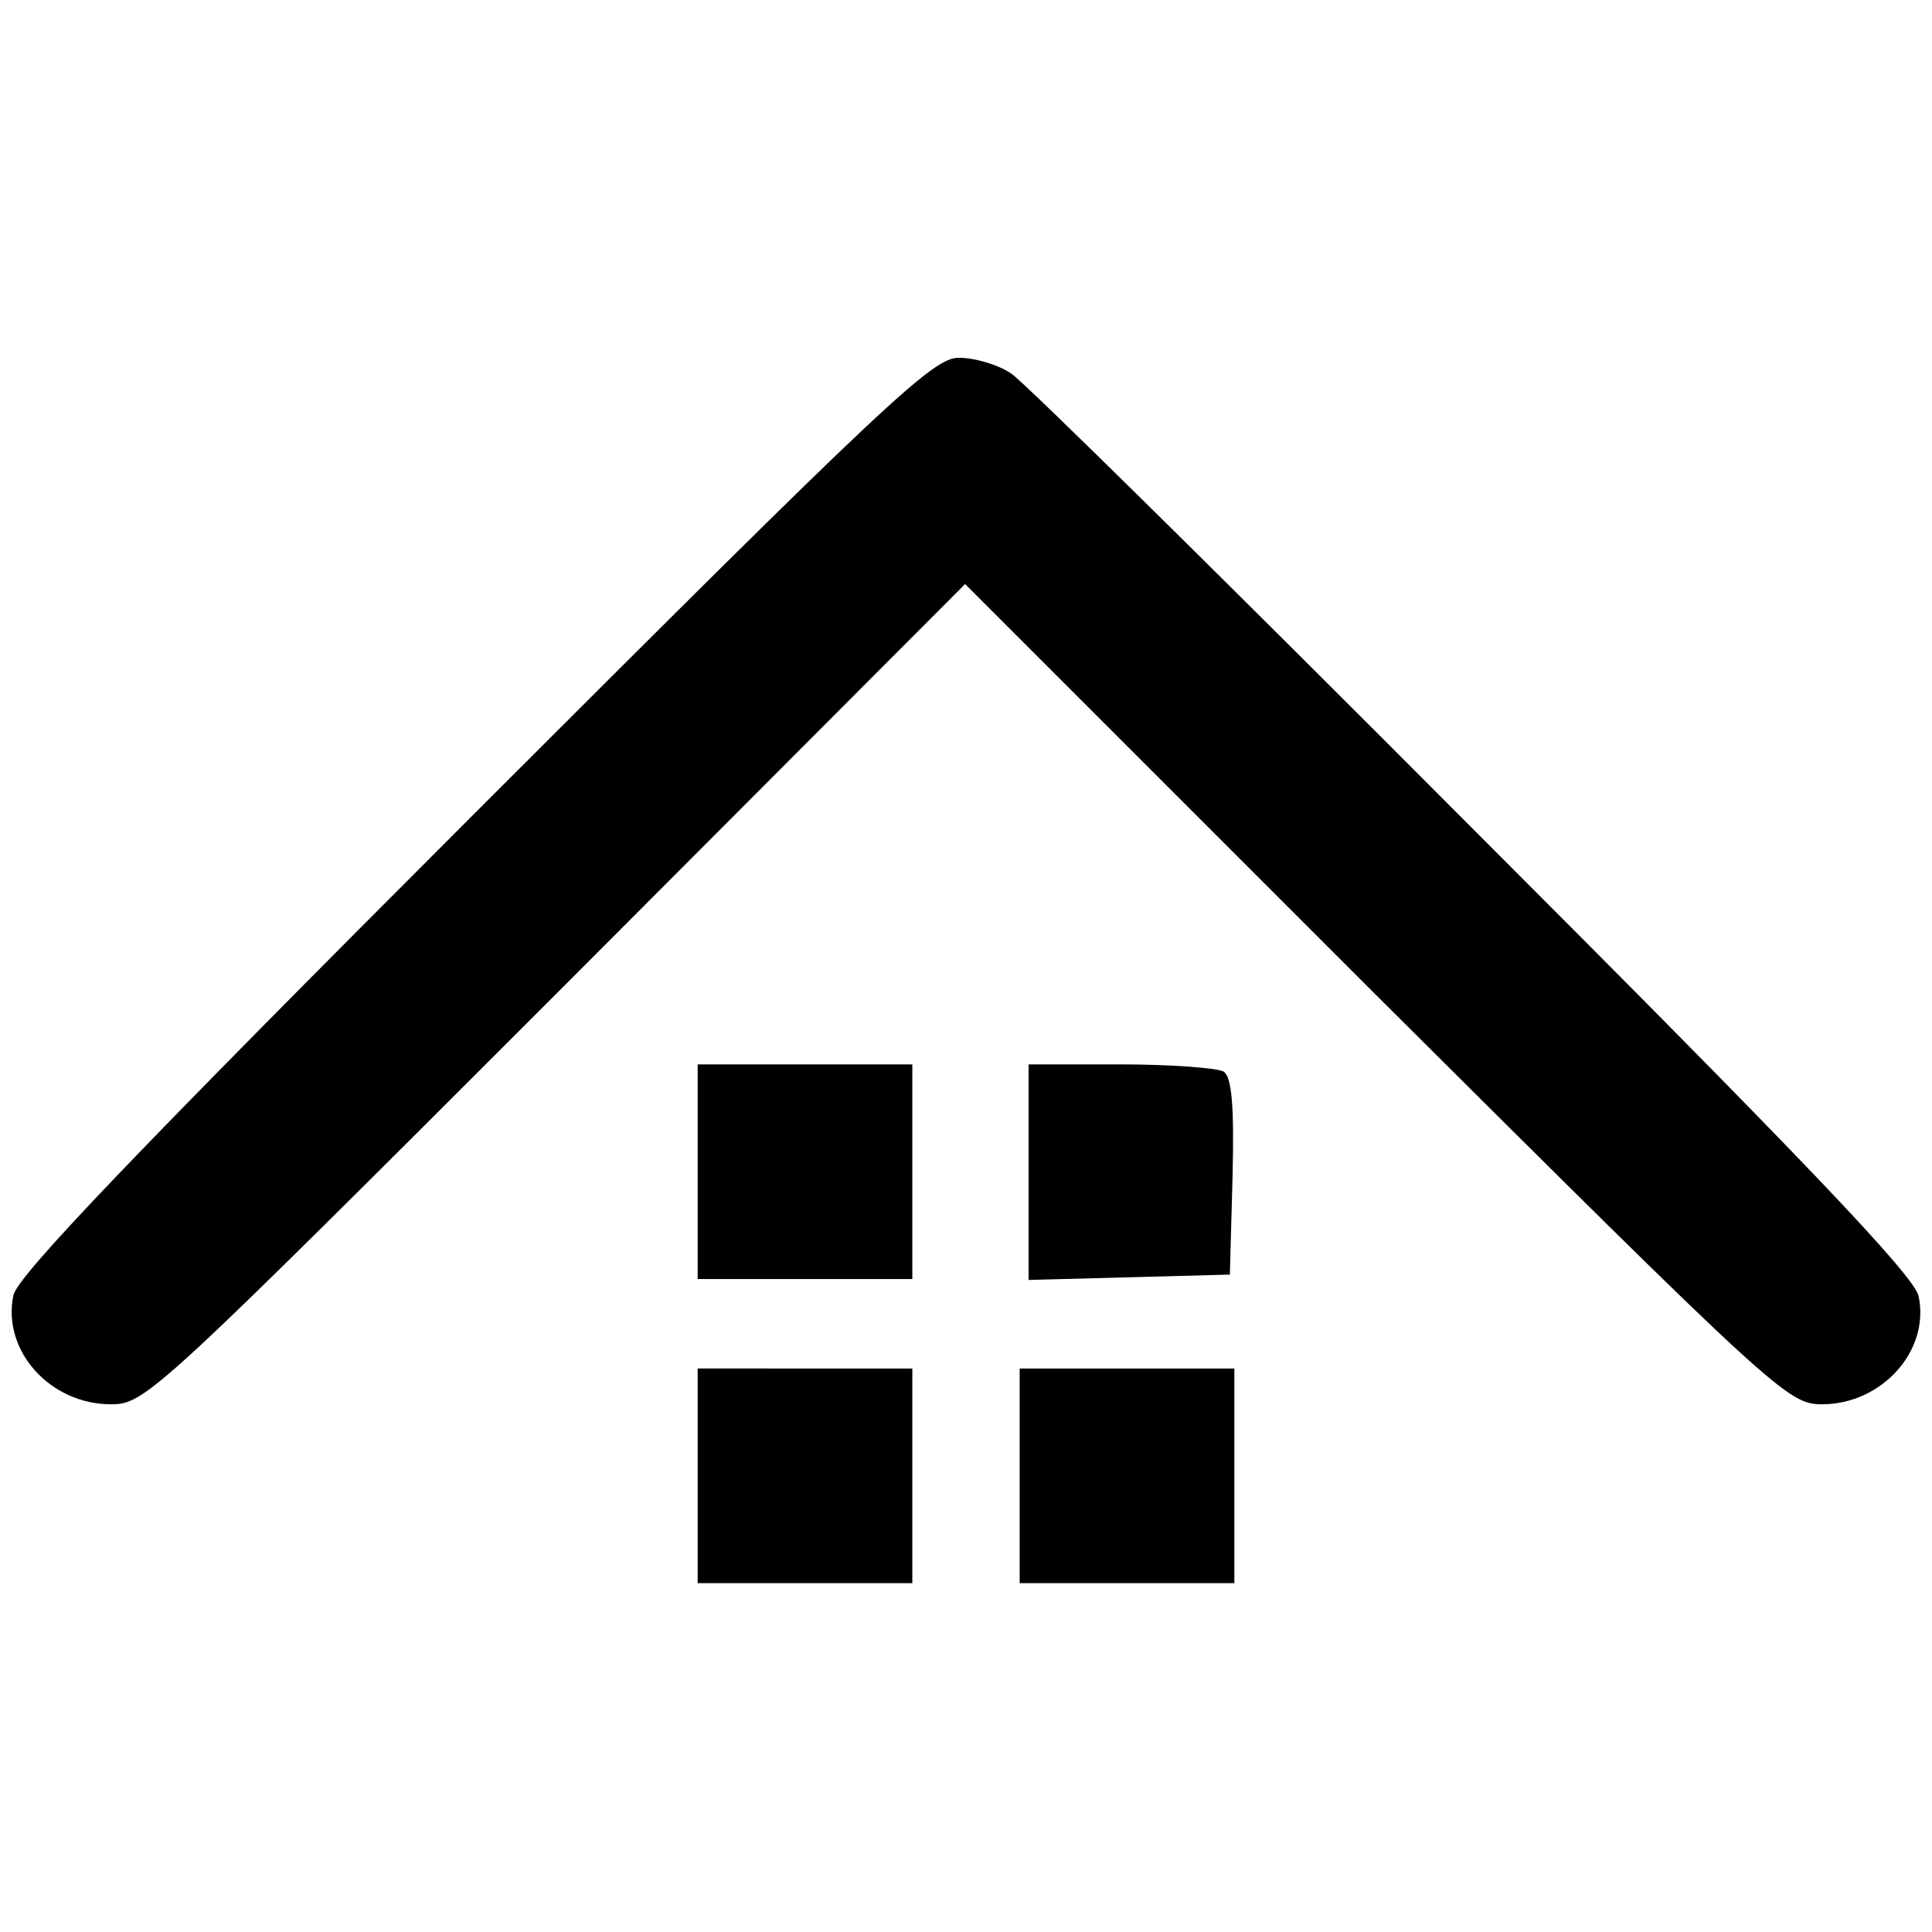
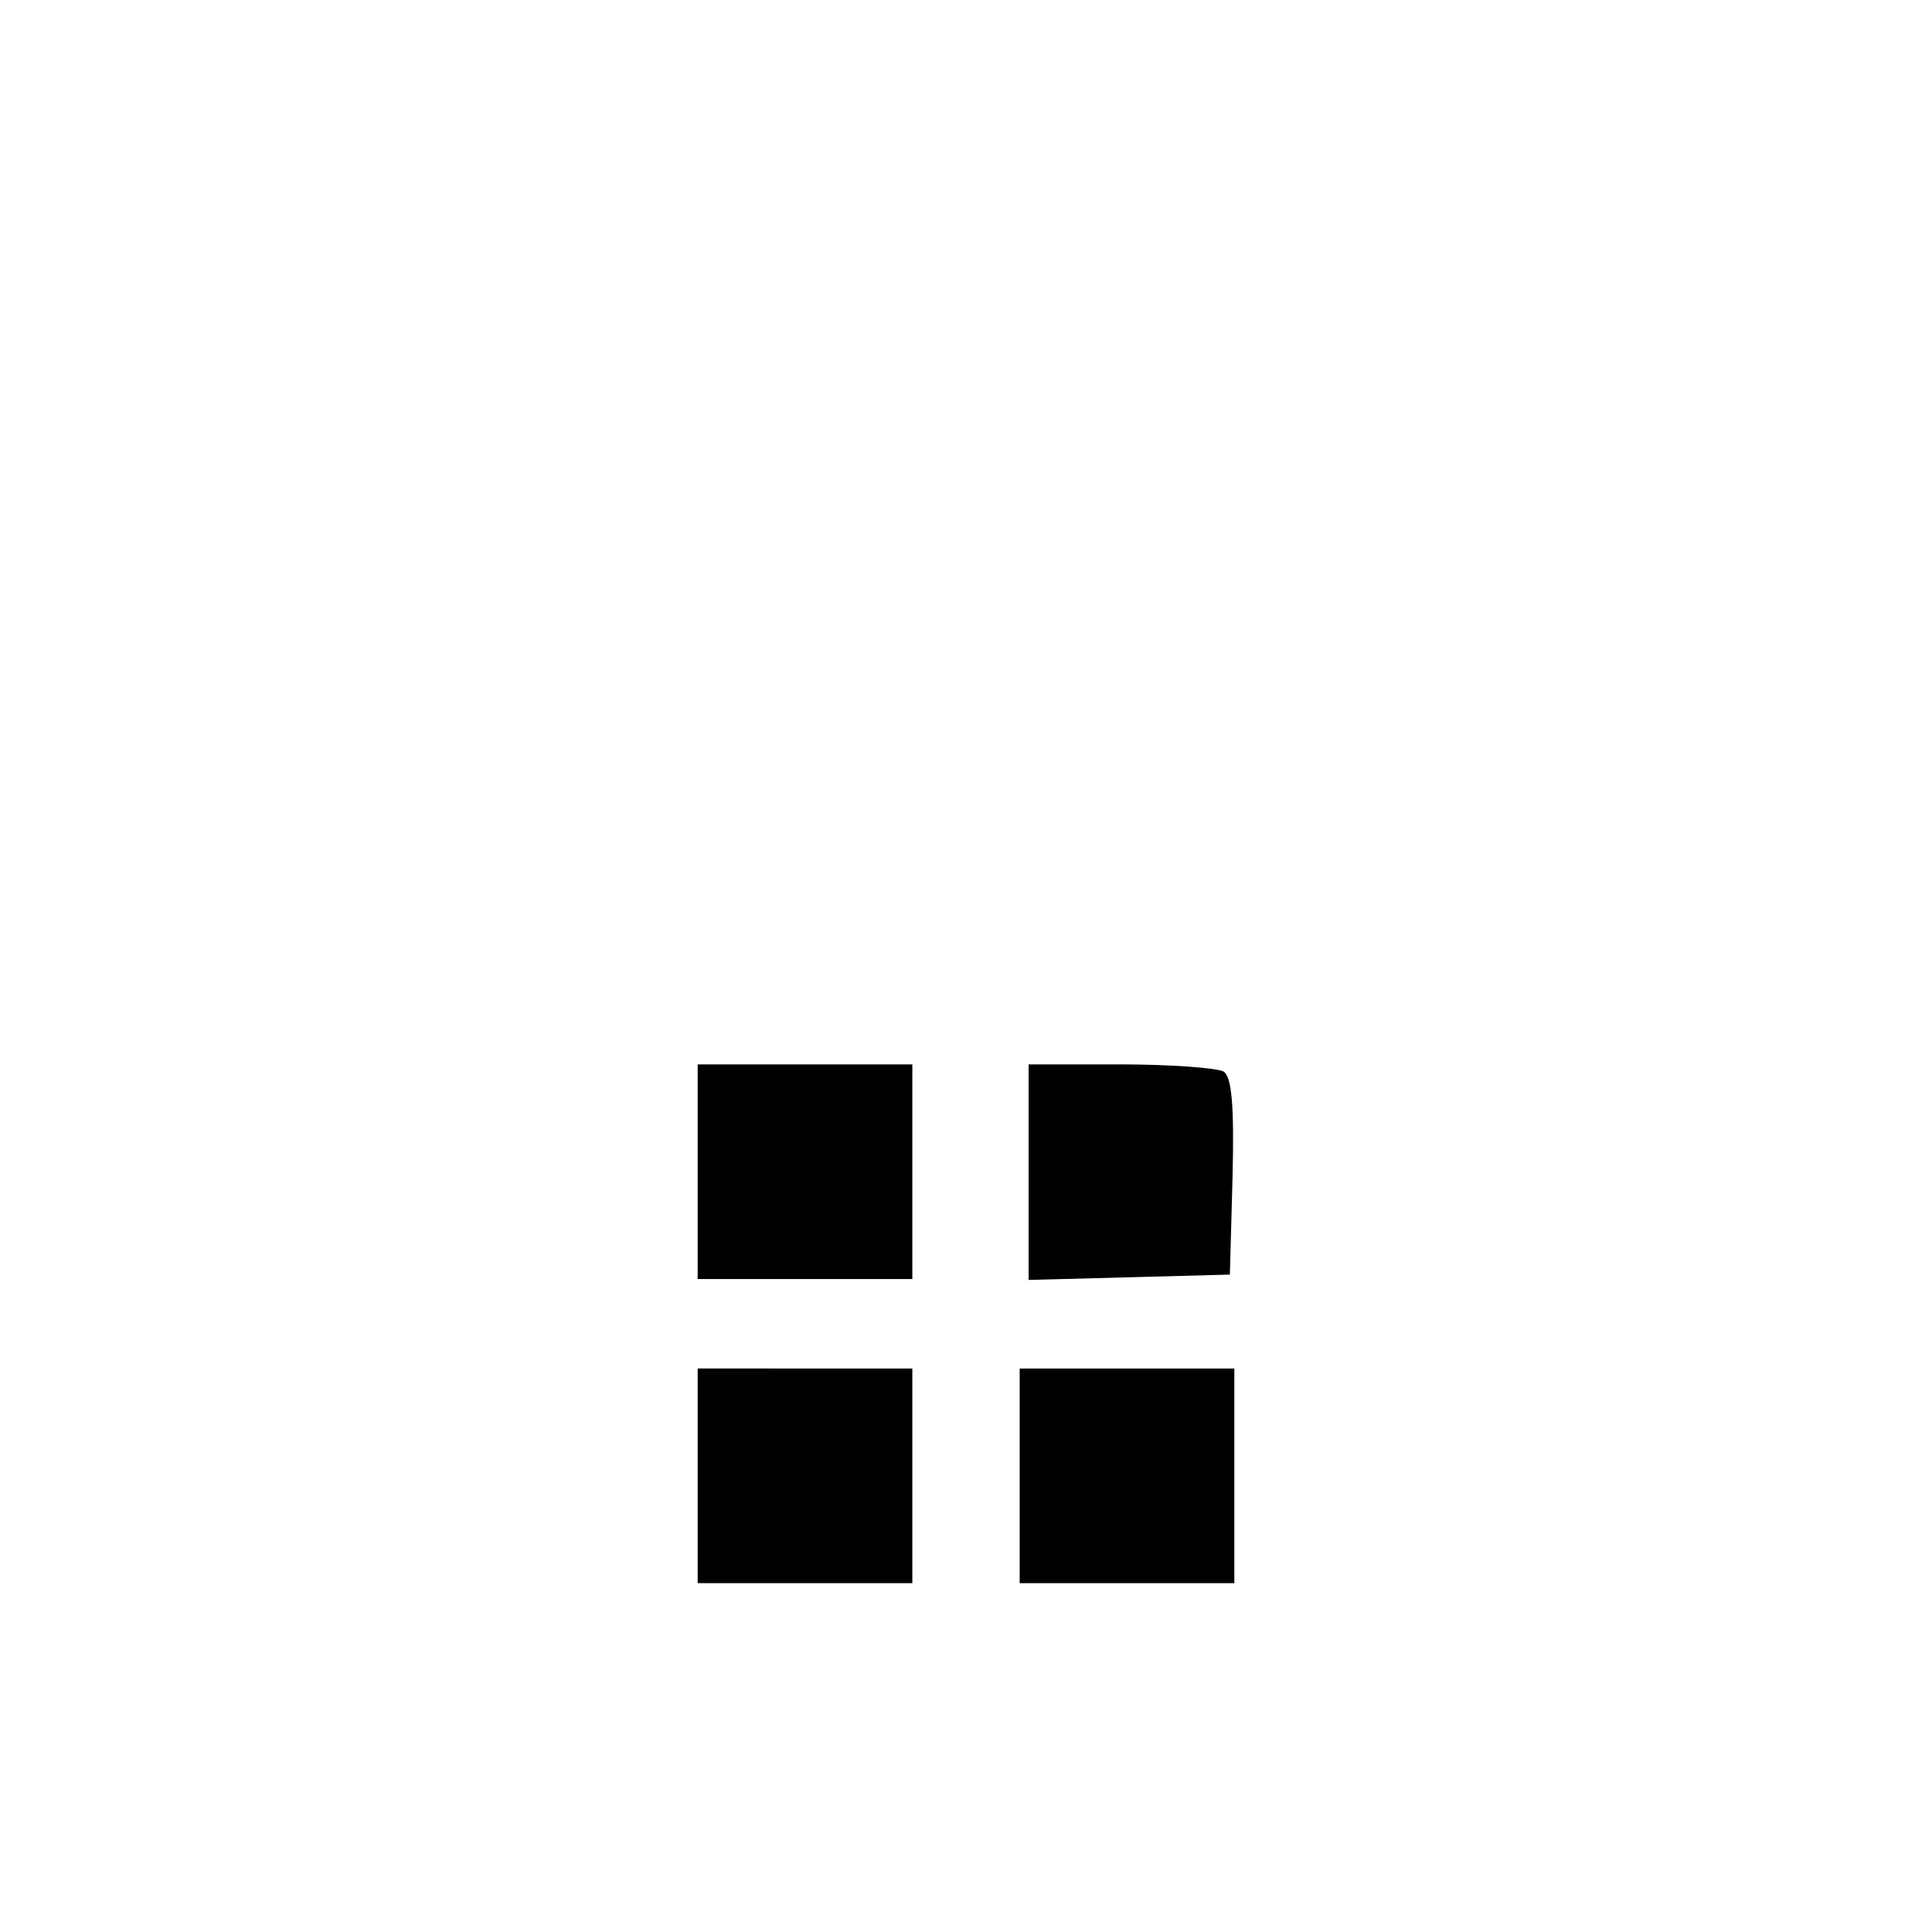
<svg xmlns="http://www.w3.org/2000/svg" version="1" width="288" height="288" viewBox="0 0 216 216">
-   <path d="M53.1 90.9C15.2 128.8 2 142.6 1.5 144.8.2 151 5.6 157 12.4 157c3.8 0 4.8-.9 49.7-45.8l45.8-45.9 45.9 45.9c44.8 44.6 46.1 45.8 49.9 45.8 6.7 0 12.1-6 10.8-12.1-.5-2.3-13.3-15.7-49.8-52.2-27-27.1-50.2-50-51.6-50.9-1.4-1-4.1-1.8-5.9-1.8-2.9 0-7.7 4.5-54.1 50.9z" />
  <path d="M78 131v12h24v-24H78v12zM115 131v12.1l11.3-.3 11.2-.3.3-10.9c.2-8.1-.1-11.2-1-11.8-.7-.4-5.9-.8-11.5-.8H115v12zM78 165v12h24v-24H78v12zM114 165v12h24v-24h-24v12z" />
</svg>